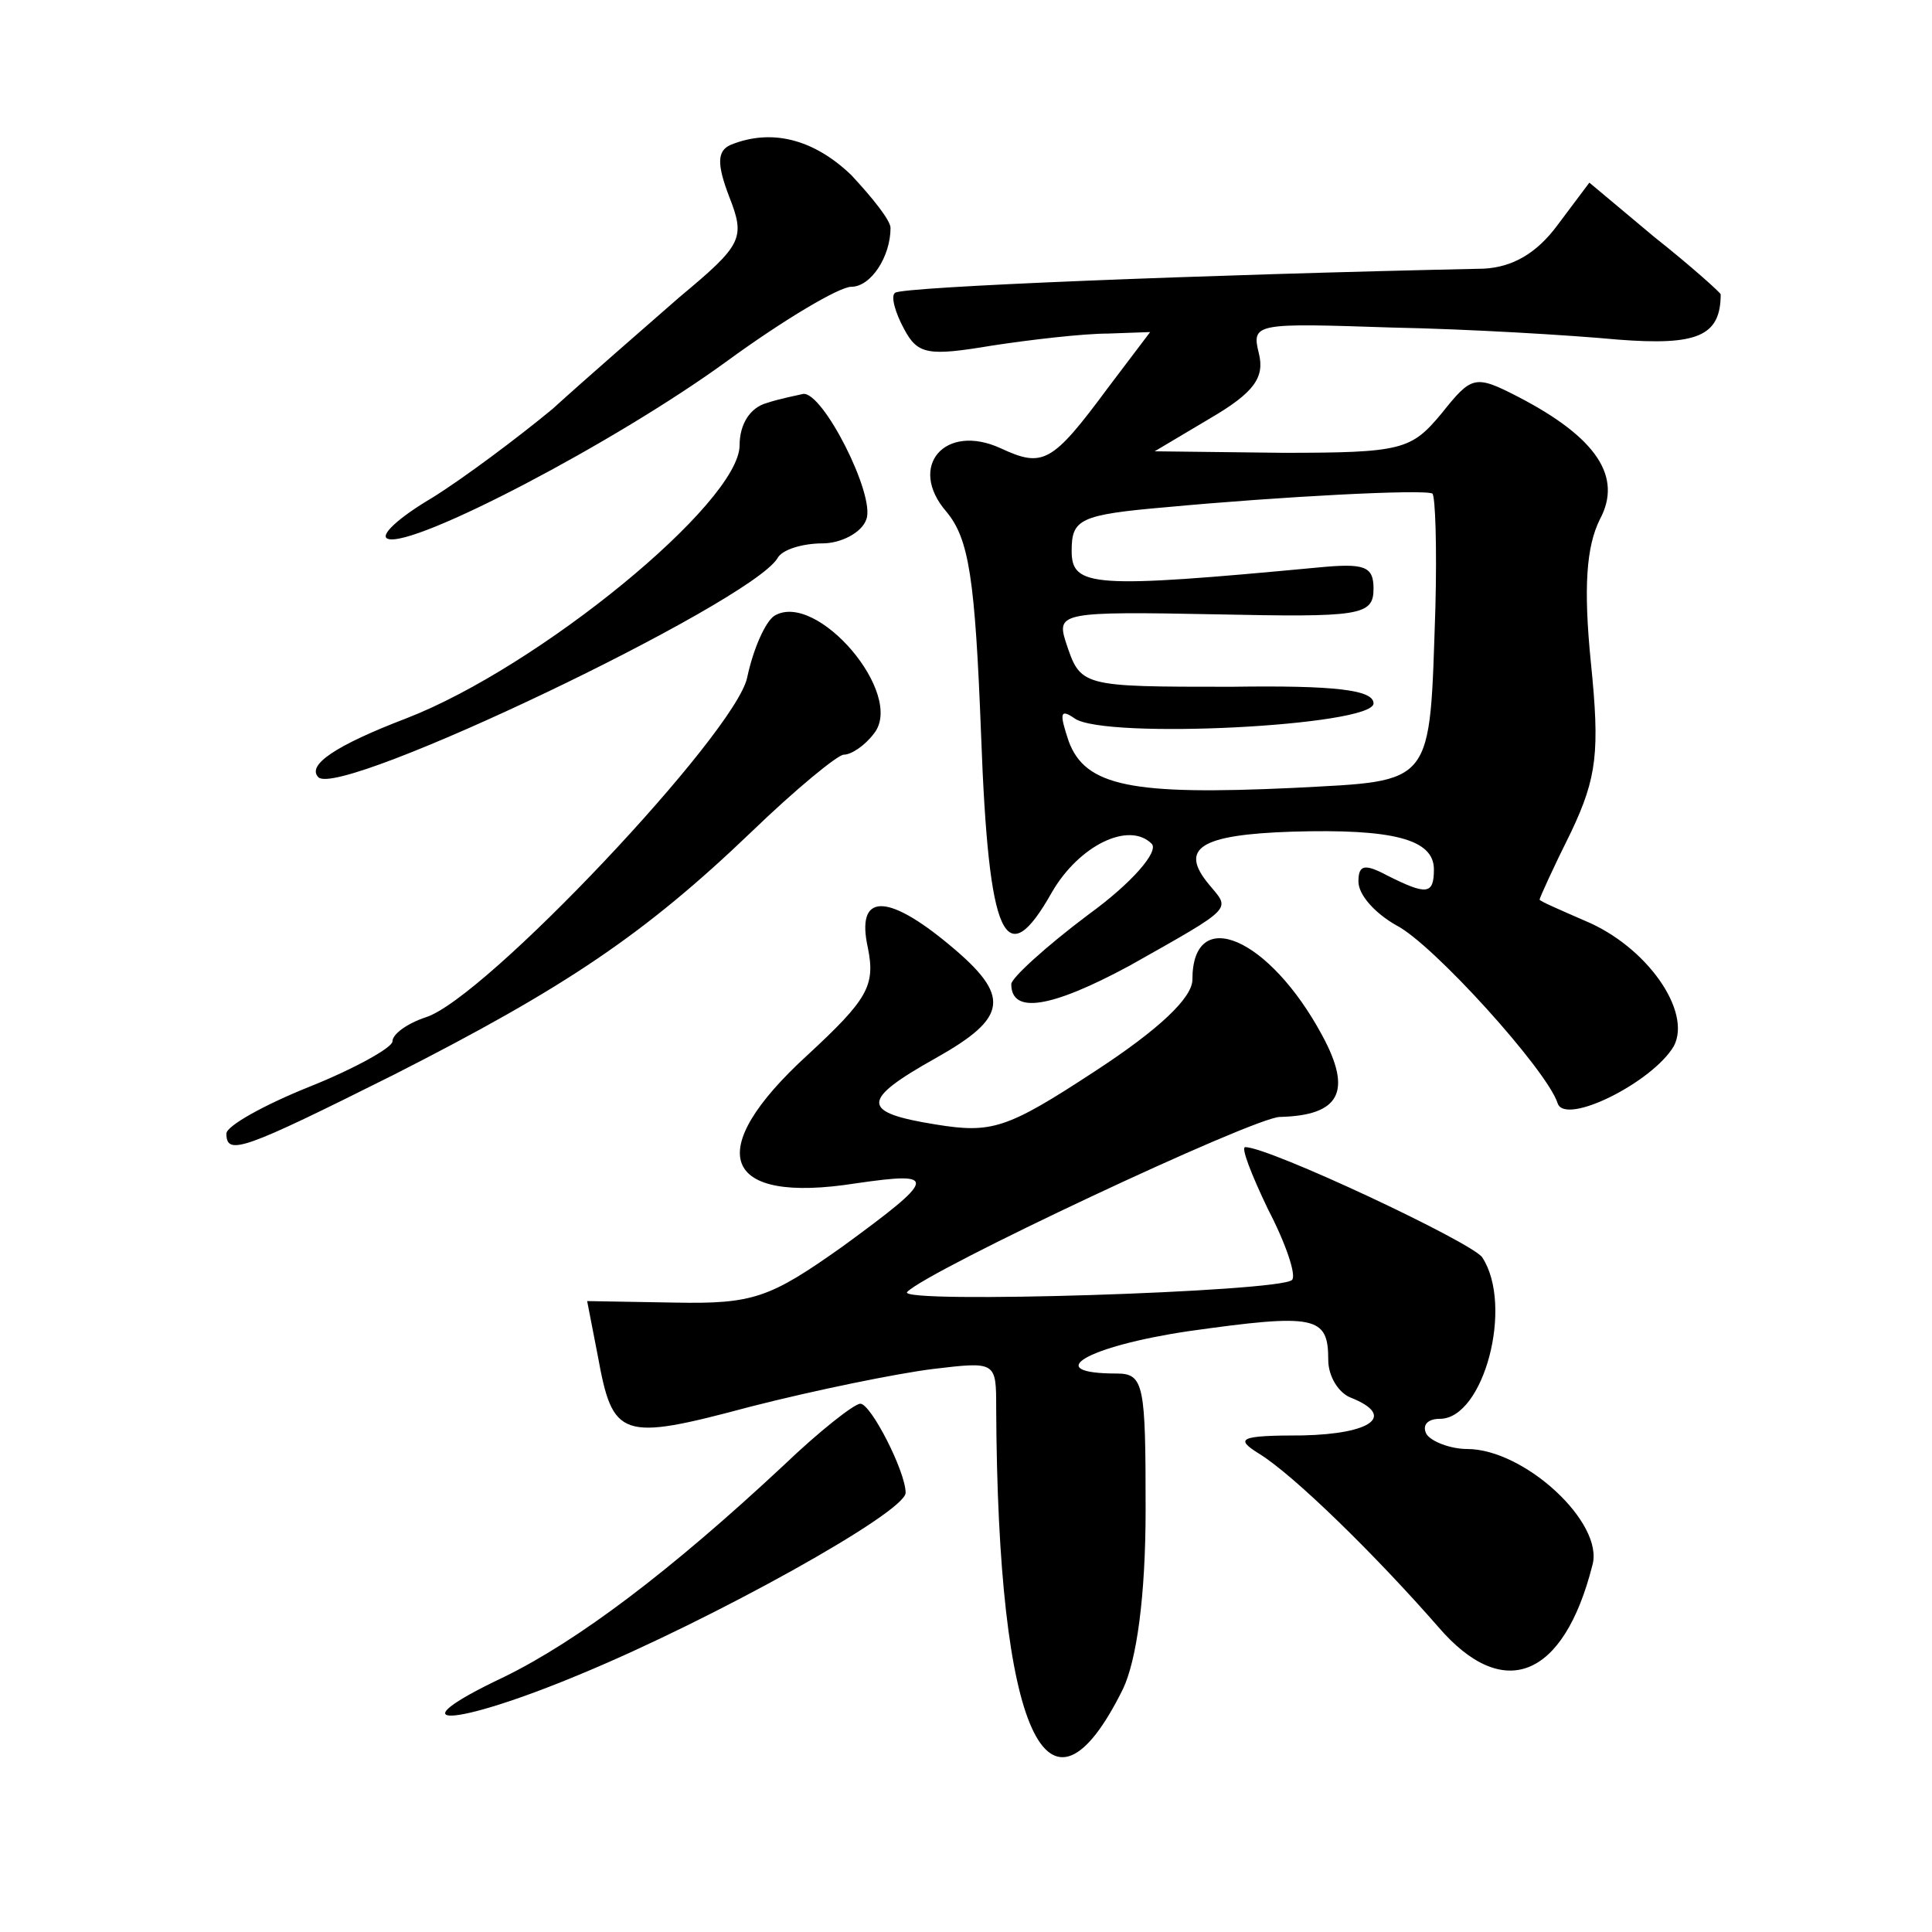
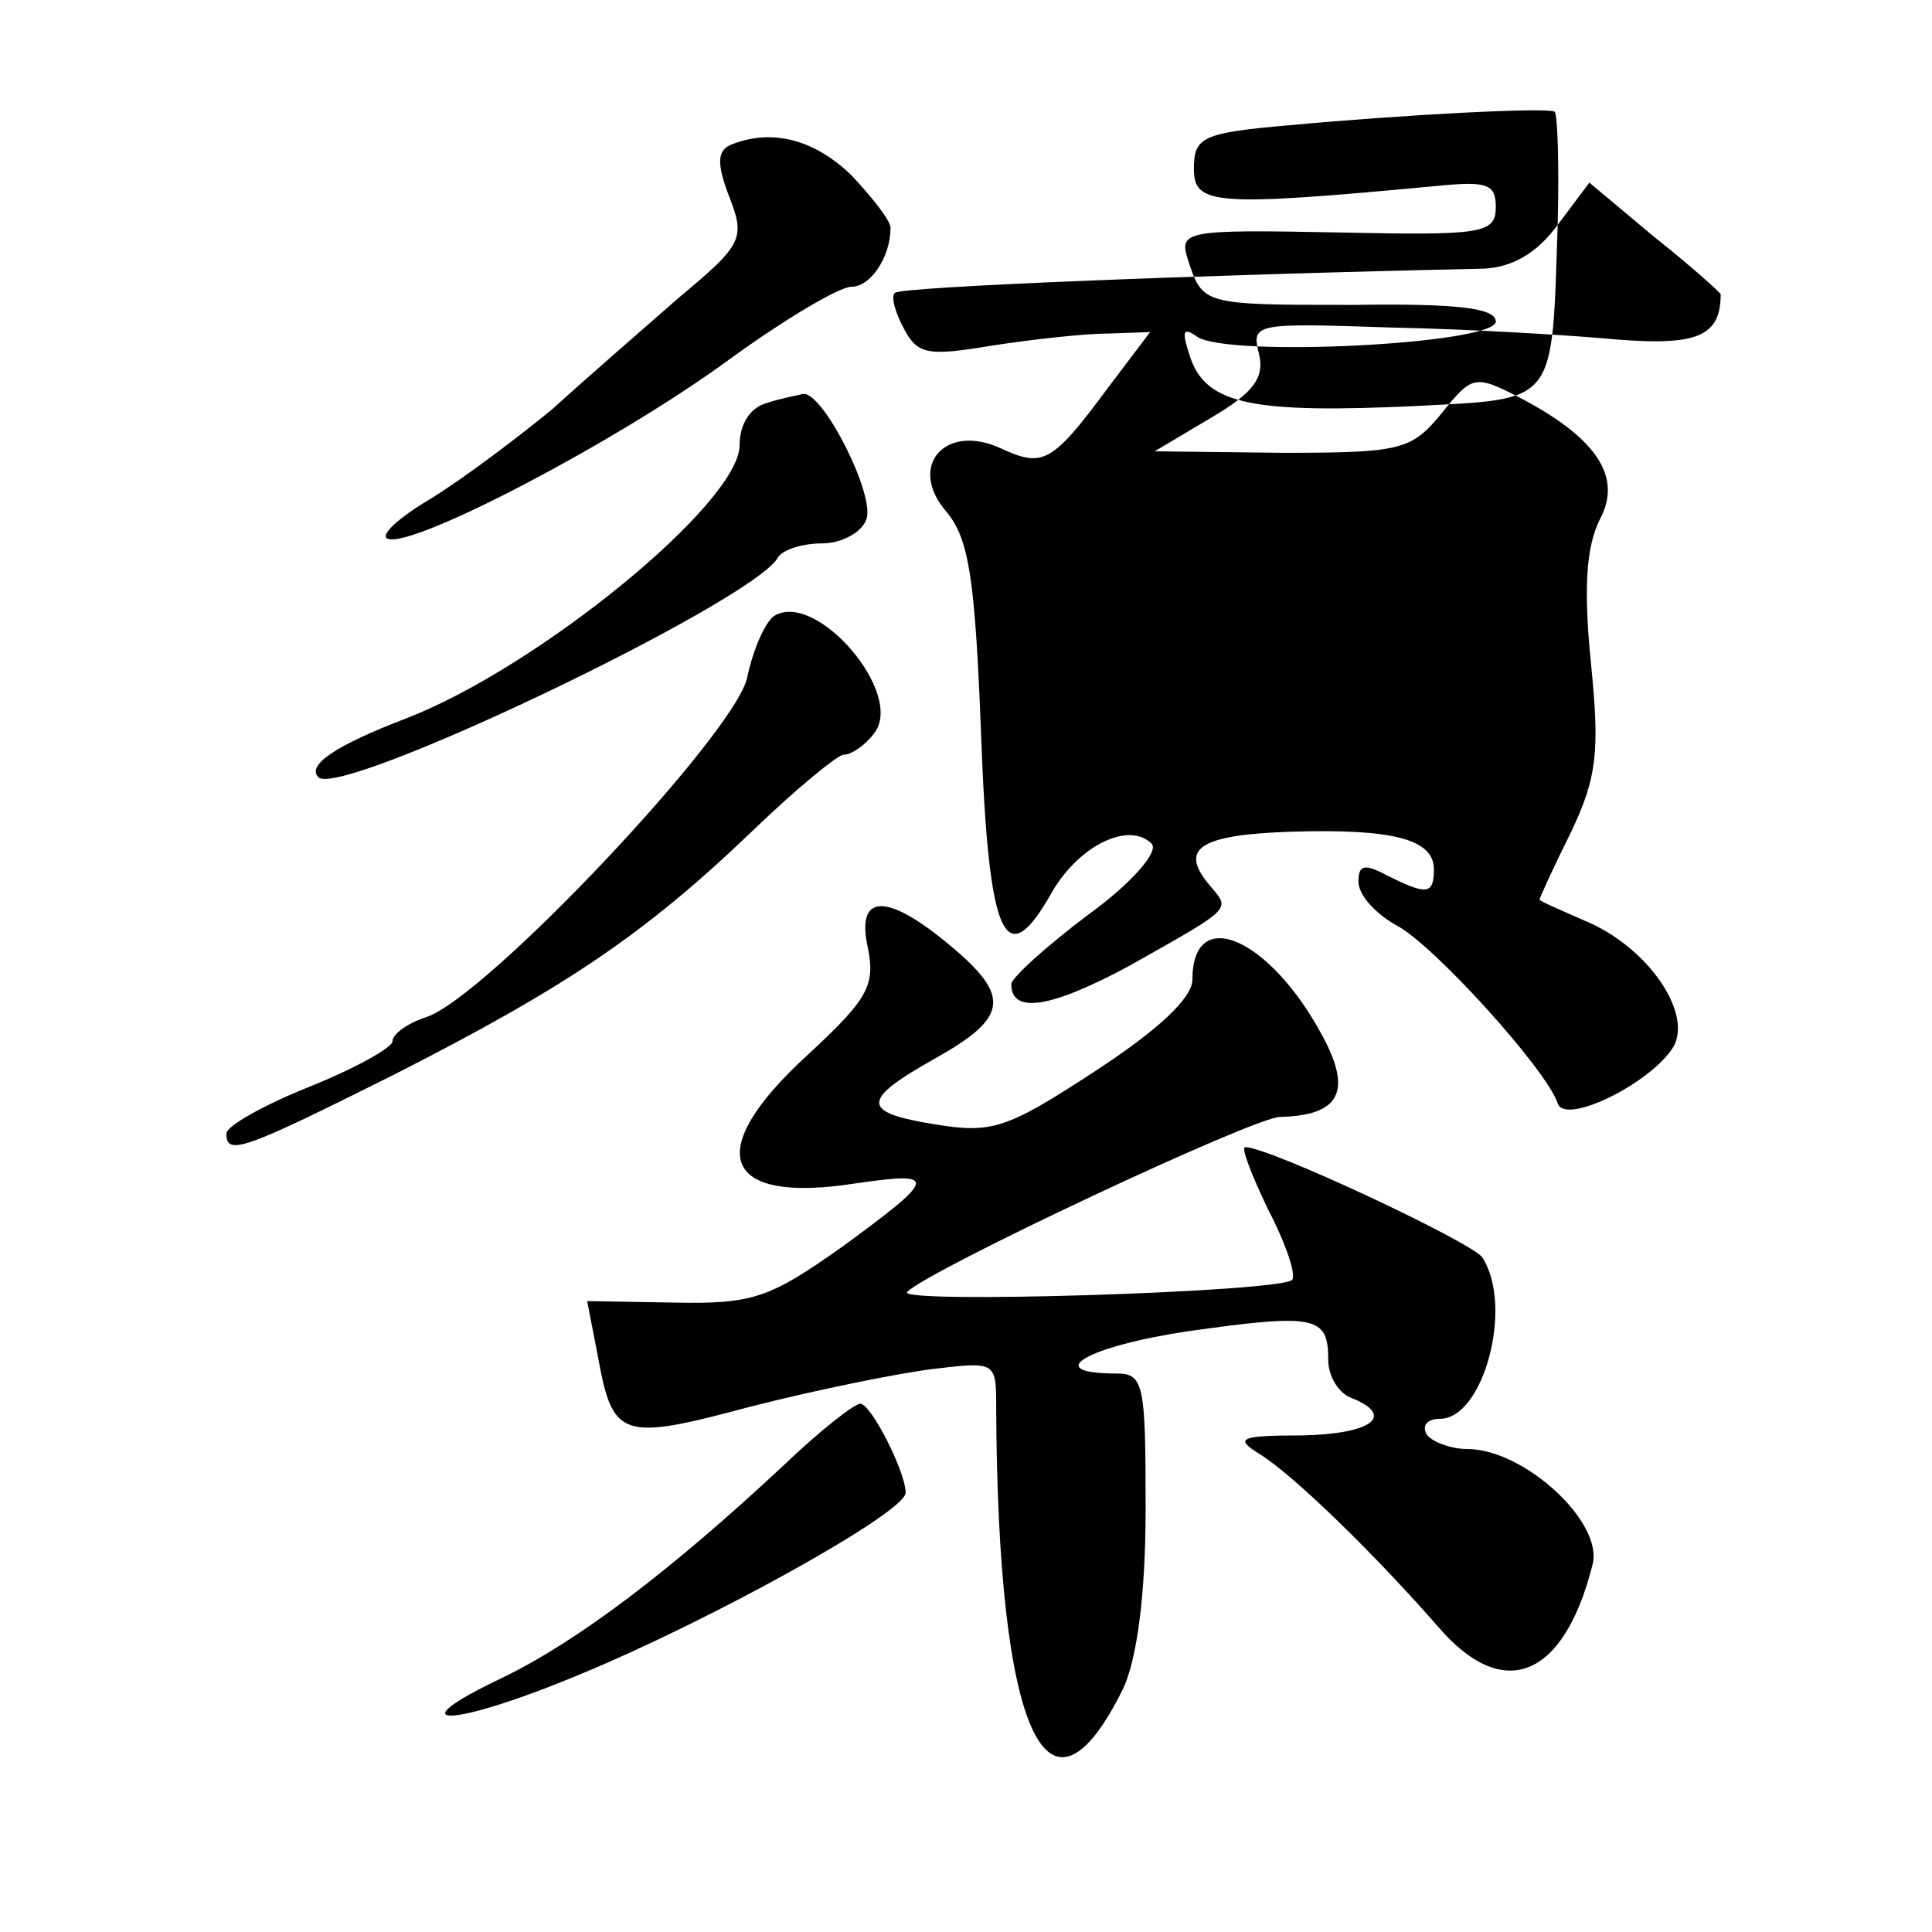
<svg xmlns="http://www.w3.org/2000/svg" version="1.0" width="128pt" height="128pt" viewBox="0 0 128 128" preserveAspectRatio="xMidYMid meet">
  <g transform="translate(0,128) scale(0.1,-0.1)" fill="#0" stroke="none">
-     <path d="M484 1184 c-9 -4 -9 -13 -1 -34 11 -28 9 -32 -33 -67 -24 -21 -62 -54 -84 -74 -23 -19 -59 -46 -80 -59 -22 -13 -35 -25 -29 -27 17 -6 151 64 225 118 37 27 74 49 82 49 13 0 26 20 26 39 0 5 -12 20 -26 35 -25 24 -53 31 -80 20z M1032 1131 c-14 -19 -30 -28 -49 -29 -187 -4 -386 -12 -390 -16 -3 -2 0 -13 6 -24 9 -17 16 -18 58 -11 26 4 61 8 77 8 l28 1 -28 -37 c-37 -50 -43 -53 -71 -40 -37 17 -62 -12 -36 -42 15 -18 19 -44 23 -148 5 -136 16 -159 47 -104 18 31 51 47 66 32 5 -5 -13 -26 -42 -47 -28 -21 -51 -42 -51 -46 0 -20 26 -16 78 12 71 40 67 37 53 54 -20 24 -6 33 55 35 67 2 94 -5 94 -25 0 -17 -5 -17 -31 -4 -15 8 -19 7 -19 -4 0 -9 11 -21 25 -29 24 -12 100 -96 107 -118 5 -15 63 14 77 38 12 23 -18 66 -59 83 -16 7 -30 13 -30 14 0 1 9 21 21 45 17 36 19 53 13 112 -5 50 -3 77 6 95 15 28 -2 54 -54 81 -29 15 -31 14 -51 -11 -20 -24 -26 -26 -105 -26 l-85 1 37 22 c29 17 36 27 32 43 -5 20 -2 20 88 17 51 -1 118 -5 150 -8 52 -4 68 2 68 30 0 1 -20 19 -44 38 l-43 36 -21 -28z m-81 -253 c-4 -120 0 -115 -94 -120 -107 -5 -138 1 -149 31 -6 18 -6 22 4 15 20 -14 198 -5 198 10 0 9 -26 12 -94 11 -101 0 -100 0 -110 30 -6 19 -2 20 99 18 96 -2 105 -1 105 17 0 15 -6 17 -37 14 -149 -14 -163 -13 -163 11 0 21 5 24 63 29 75 7 170 12 176 9 2 -2 3 -36 2 -75z M508 1013 c-11 -3 -18 -14 -18 -28 0 -38 -133 -147 -221 -181 -47 -18 -66 -31 -58 -39 15 -14 285 115 304 145 3 6 17 10 30 10 12 0 26 7 29 16 6 16 -29 85 -42 83 -4 -1 -15 -3 -24 -6z M513 872 c-6 -4 -14 -22 -18 -41 -8 -37 -174 -213 -213 -225 -12 -4 -22 -11 -22 -16 0 -4 -25 -18 -55 -30 -30 -12 -55 -26 -55 -31 0 -15 11 -11 111 39 114 58 166 93 237 161 29 28 57 51 61 51 5 0 14 6 20 14 21 26 -38 95 -66 78z M575 652 c5 -25 0 -34 -40 -71 -70 -64 -57 -99 32 -85 55 8 54 4 -9 -42 -48 -34 -59 -38 -111 -37 l-58 1 7 -36 c10 -55 15 -57 101 -34 43 11 97 22 121 25 42 5 42 5 42 -26 1 -216 34 -287 84 -186 9 19 15 61 15 119 0 82 -1 90 -19 90 -51 0 -20 18 47 28 85 12 93 10 93 -19 0 -11 7 -22 15 -25 30 -12 14 -24 -32 -25 -42 0 -45 -2 -29 -12 23 -14 78 -68 119 -115 43 -50 83 -34 102 41 8 28 -45 77 -83 77 -11 0 -24 5 -27 10 -3 6 1 10 9 10 29 0 49 75 28 107 -7 10 -141 73 -157 73 -3 0 4 -18 15 -41 12 -23 19 -44 16 -47 -8 -8 -262 -16 -255 -8 13 14 230 116 247 116 40 1 48 17 28 54 -35 65 -86 87 -86 37 0 -12 -22 -33 -65 -61 -58 -38 -68 -41 -105 -35 -50 8 -50 16 0 44 48 27 50 41 9 75 -42 35 -62 34 -54 -2z M519 309 c-75 -70 -136 -116 -185 -140 -74 -35 -35 -34 51 2 87 36 215 107 215 120 0 14 -23 59 -30 59 -4 0 -27 -18 -51 -41z" />
+     <path d="M484 1184 c-9 -4 -9 -13 -1 -34 11 -28 9 -32 -33 -67 -24 -21 -62 -54 -84 -74 -23 -19 -59 -46 -80 -59 -22 -13 -35 -25 -29 -27 17 -6 151 64 225 118 37 27 74 49 82 49 13 0 26 20 26 39 0 5 -12 20 -26 35 -25 24 -53 31 -80 20z M1032 1131 c-14 -19 -30 -28 -49 -29 -187 -4 -386 -12 -390 -16 -3 -2 0 -13 6 -24 9 -17 16 -18 58 -11 26 4 61 8 77 8 l28 1 -28 -37 c-37 -50 -43 -53 -71 -40 -37 17 -62 -12 -36 -42 15 -18 19 -44 23 -148 5 -136 16 -159 47 -104 18 31 51 47 66 32 5 -5 -13 -26 -42 -47 -28 -21 -51 -42 -51 -46 0 -20 26 -16 78 12 71 40 67 37 53 54 -20 24 -6 33 55 35 67 2 94 -5 94 -25 0 -17 -5 -17 -31 -4 -15 8 -19 7 -19 -4 0 -9 11 -21 25 -29 24 -12 100 -96 107 -118 5 -15 63 14 77 38 12 23 -18 66 -59 83 -16 7 -30 13 -30 14 0 1 9 21 21 45 17 36 19 53 13 112 -5 50 -3 77 6 95 15 28 -2 54 -54 81 -29 15 -31 14 -51 -11 -20 -24 -26 -26 -105 -26 l-85 1 37 22 c29 17 36 27 32 43 -5 20 -2 20 88 17 51 -1 118 -5 150 -8 52 -4 68 2 68 30 0 1 -20 19 -44 38 l-43 36 -21 -28z c-4 -120 0 -115 -94 -120 -107 -5 -138 1 -149 31 -6 18 -6 22 4 15 20 -14 198 -5 198 10 0 9 -26 12 -94 11 -101 0 -100 0 -110 30 -6 19 -2 20 99 18 96 -2 105 -1 105 17 0 15 -6 17 -37 14 -149 -14 -163 -13 -163 11 0 21 5 24 63 29 75 7 170 12 176 9 2 -2 3 -36 2 -75z M508 1013 c-11 -3 -18 -14 -18 -28 0 -38 -133 -147 -221 -181 -47 -18 -66 -31 -58 -39 15 -14 285 115 304 145 3 6 17 10 30 10 12 0 26 7 29 16 6 16 -29 85 -42 83 -4 -1 -15 -3 -24 -6z M513 872 c-6 -4 -14 -22 -18 -41 -8 -37 -174 -213 -213 -225 -12 -4 -22 -11 -22 -16 0 -4 -25 -18 -55 -30 -30 -12 -55 -26 -55 -31 0 -15 11 -11 111 39 114 58 166 93 237 161 29 28 57 51 61 51 5 0 14 6 20 14 21 26 -38 95 -66 78z M575 652 c5 -25 0 -34 -40 -71 -70 -64 -57 -99 32 -85 55 8 54 4 -9 -42 -48 -34 -59 -38 -111 -37 l-58 1 7 -36 c10 -55 15 -57 101 -34 43 11 97 22 121 25 42 5 42 5 42 -26 1 -216 34 -287 84 -186 9 19 15 61 15 119 0 82 -1 90 -19 90 -51 0 -20 18 47 28 85 12 93 10 93 -19 0 -11 7 -22 15 -25 30 -12 14 -24 -32 -25 -42 0 -45 -2 -29 -12 23 -14 78 -68 119 -115 43 -50 83 -34 102 41 8 28 -45 77 -83 77 -11 0 -24 5 -27 10 -3 6 1 10 9 10 29 0 49 75 28 107 -7 10 -141 73 -157 73 -3 0 4 -18 15 -41 12 -23 19 -44 16 -47 -8 -8 -262 -16 -255 -8 13 14 230 116 247 116 40 1 48 17 28 54 -35 65 -86 87 -86 37 0 -12 -22 -33 -65 -61 -58 -38 -68 -41 -105 -35 -50 8 -50 16 0 44 48 27 50 41 9 75 -42 35 -62 34 -54 -2z M519 309 c-75 -70 -136 -116 -185 -140 -74 -35 -35 -34 51 2 87 36 215 107 215 120 0 14 -23 59 -30 59 -4 0 -27 -18 -51 -41z" />
  </g>
</svg>